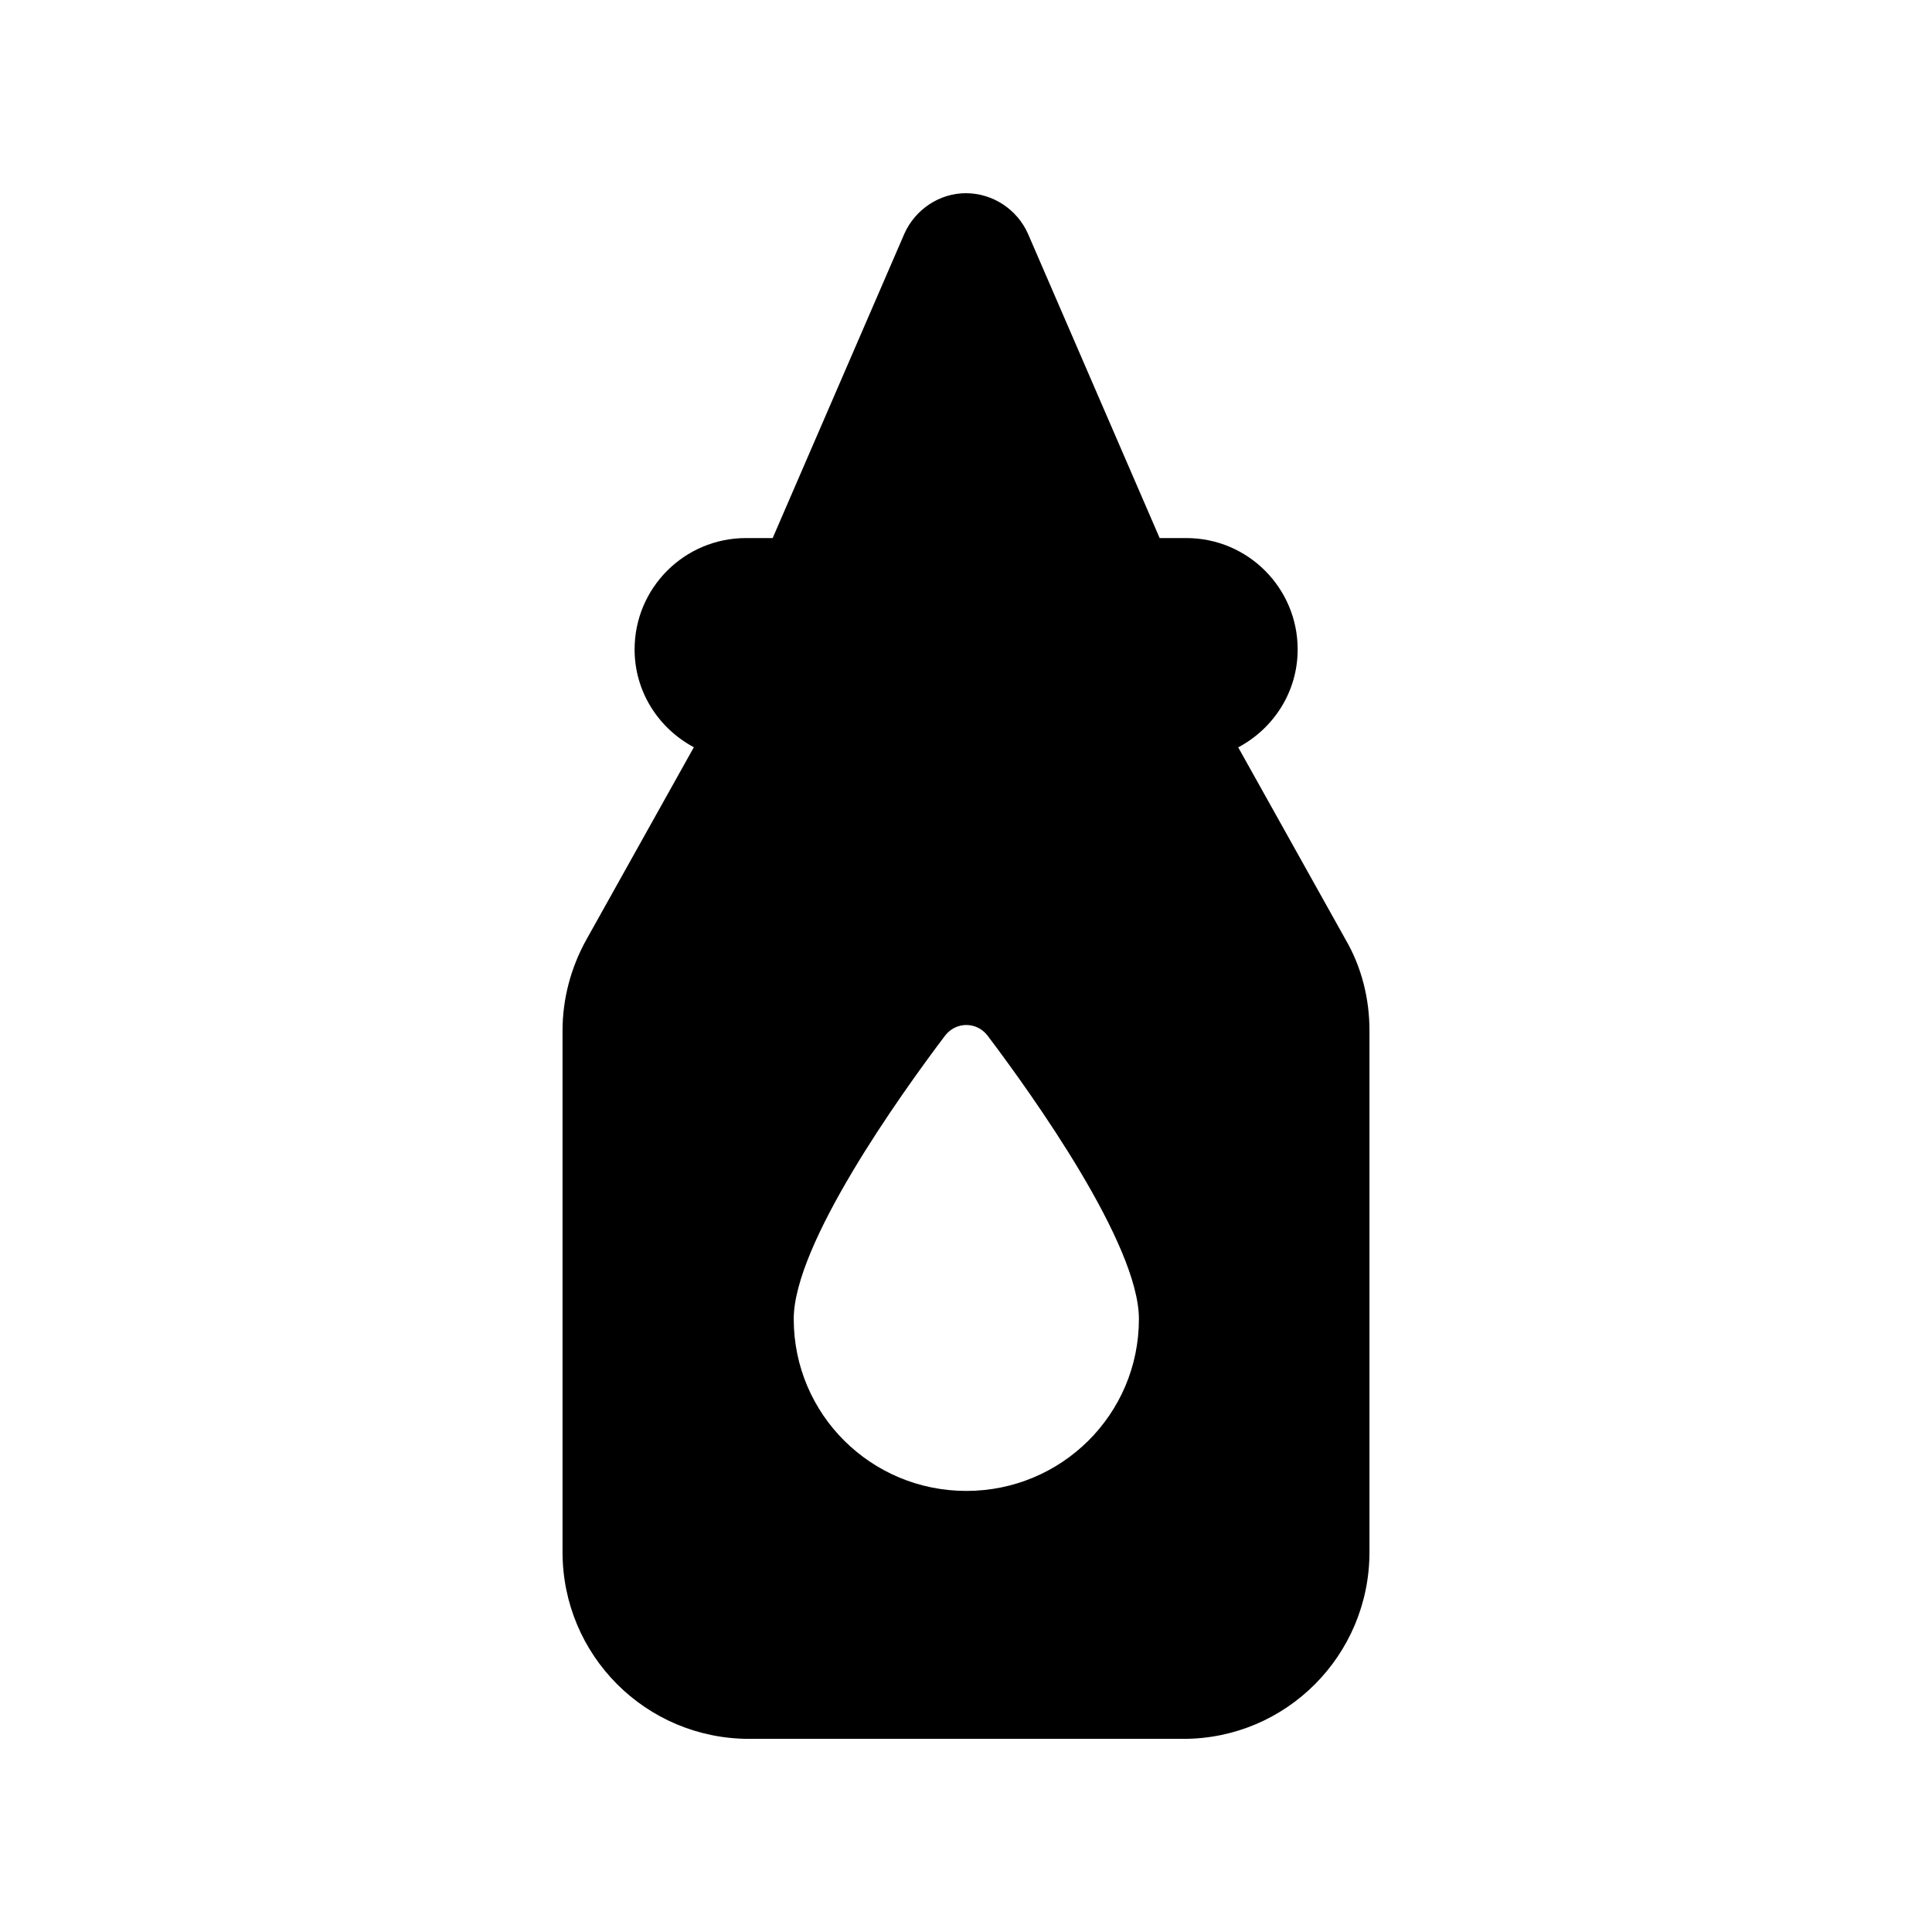
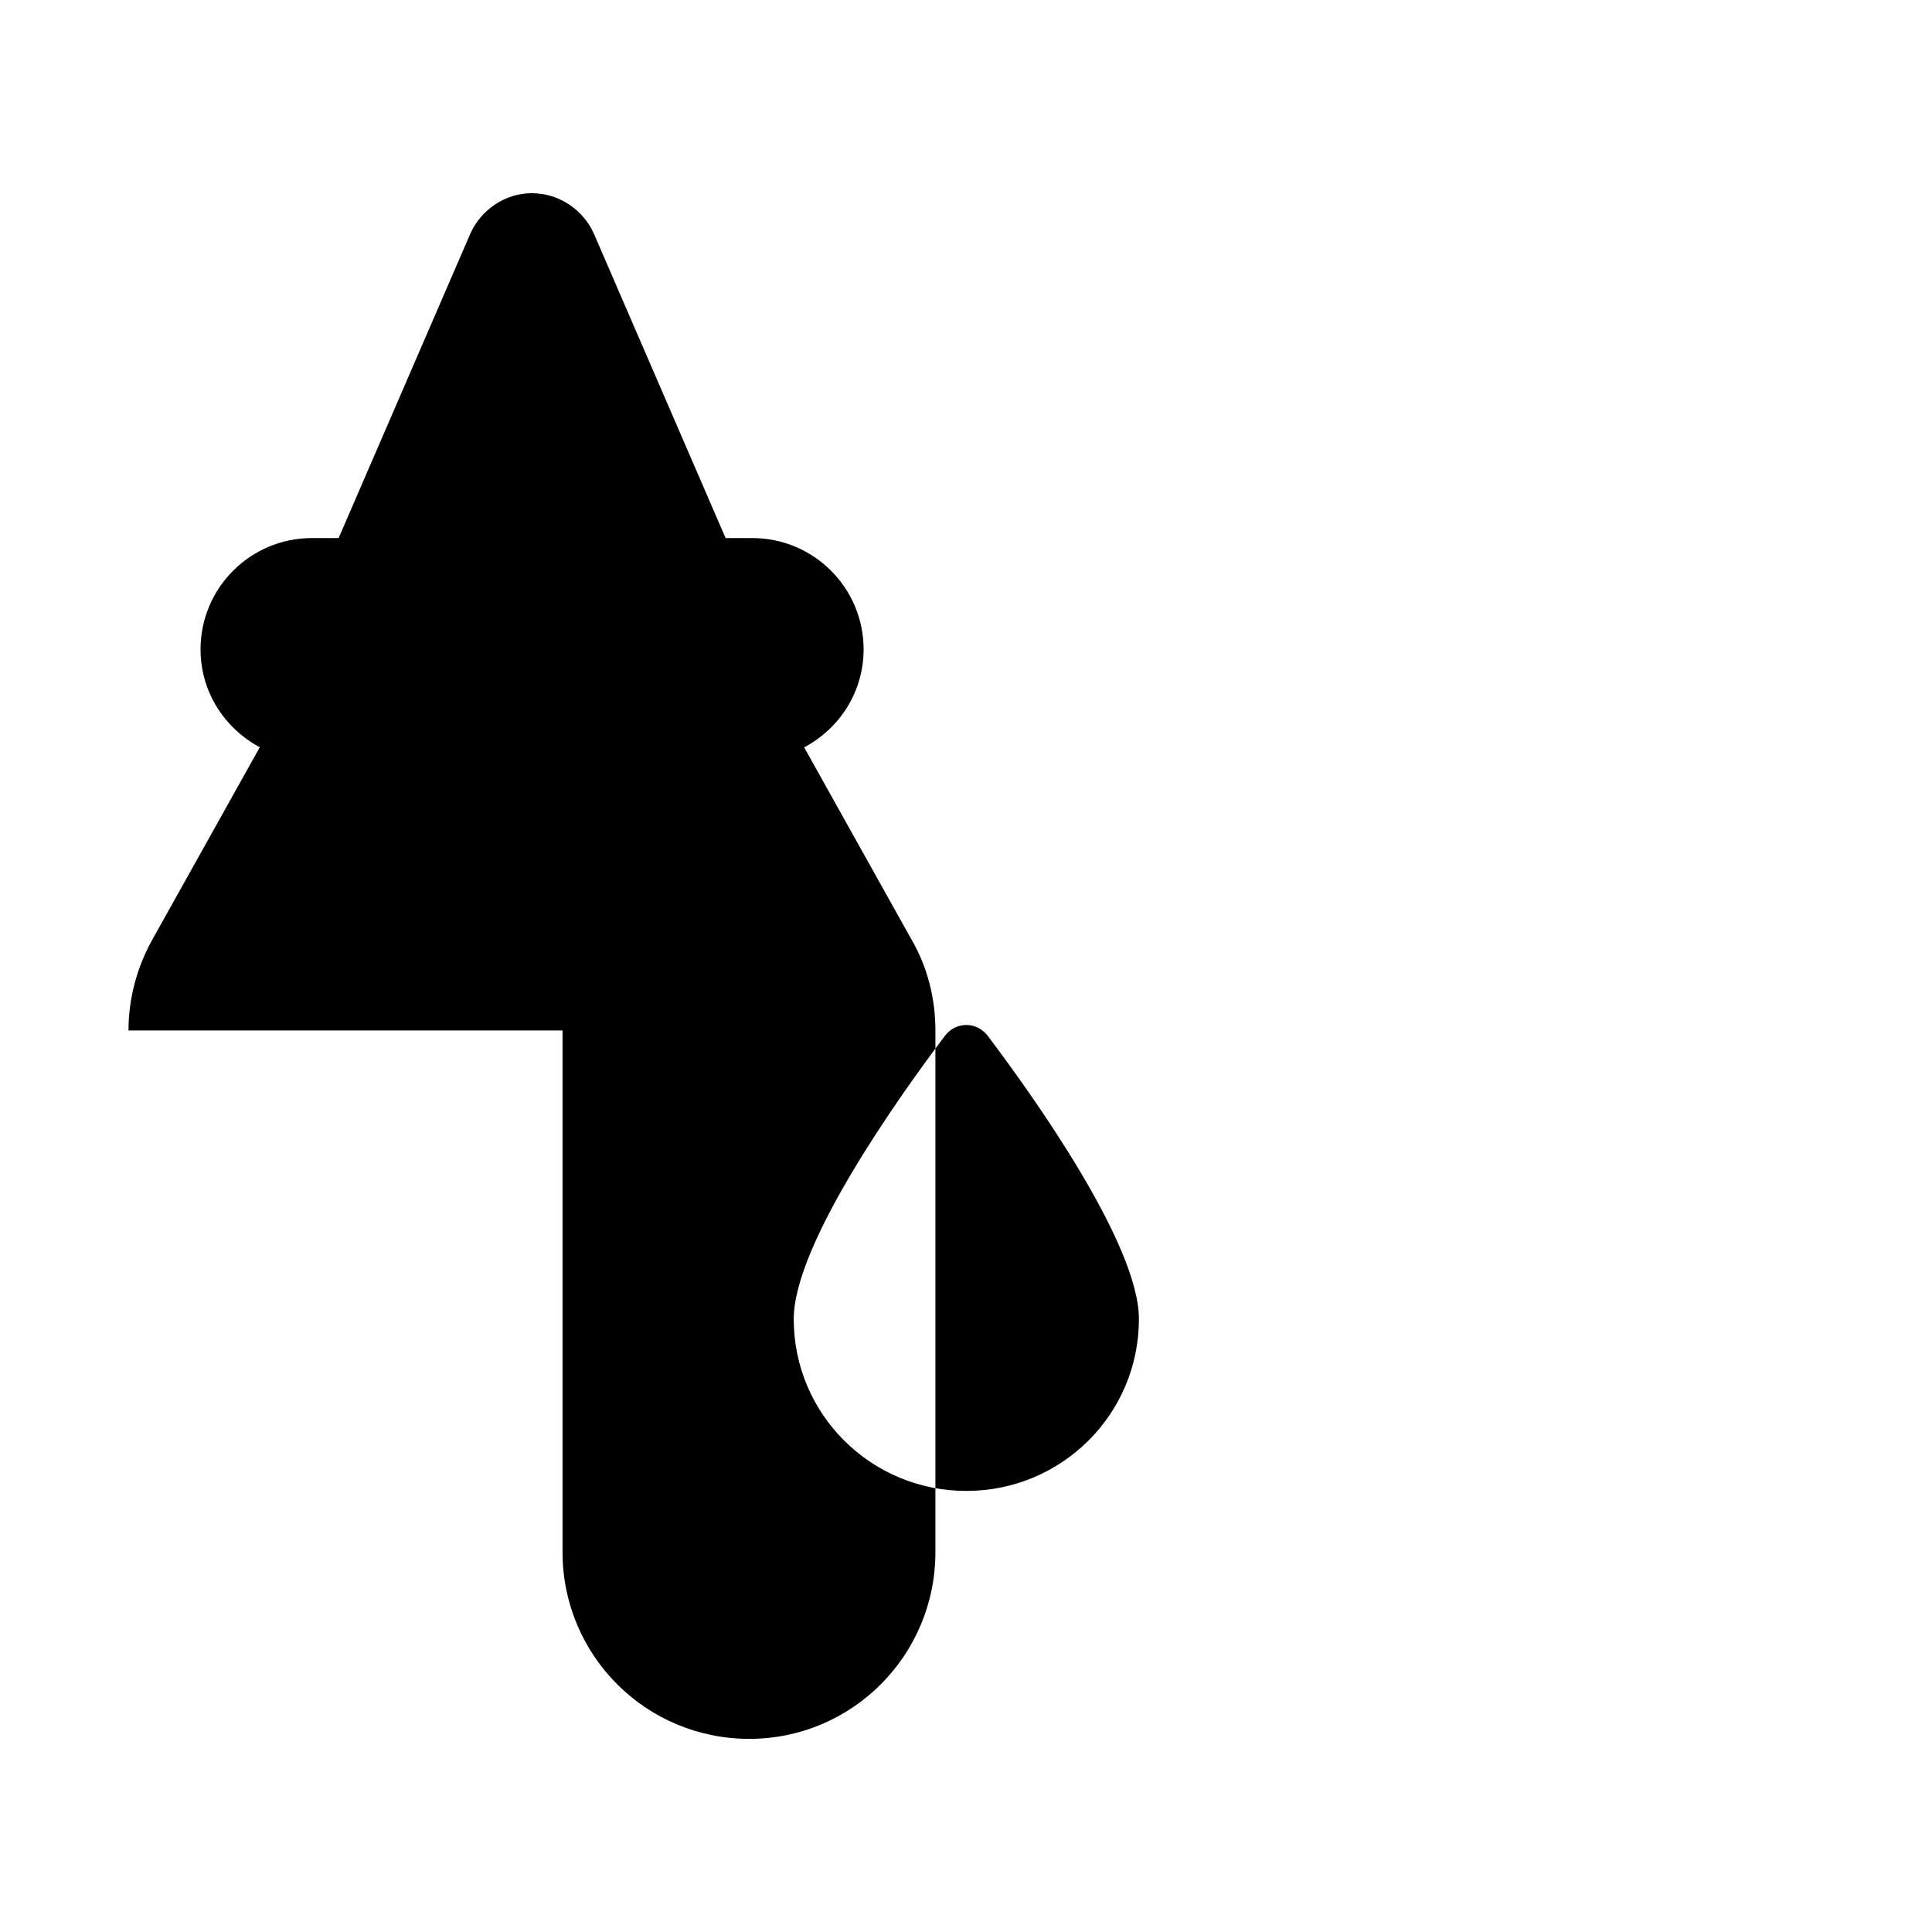
<svg xmlns="http://www.w3.org/2000/svg" width="1024" height="1024" id="Layer_1" enable-background="new 0 0 30 30" viewBox="0 0 30 30">
  <g>
-     <path d="m8.735 16.001v8.1c0 1.6 1.29 2.9 2.9 2.9h6.74c1.6 0 2.89-1.3 2.89-2.9v-8.1c0-.49-.12-.98-.37-1.41l-1.668-2.986c.547-.291.923-.859.923-1.521 0-.955-.774-1.729-1.729-1.729h-.414l-2.045-4.726c-.168-.377-.545-.629-.965-.629-.409 0-.786.252-.954.629l-2.045 4.726h-.415c-.955 0-1.729.774-1.729 1.729 0 .661.375 1.228.92 1.519l-1.669 2.988c-.24.43-.37.92-.37 1.41zm5.94.08c.17-.22.49-.22.66 0 .71.94 2.35 3.24 2.35 4.4 0 1.48-1.2 2.67-2.68 2.67s-2.68-1.19-2.68-2.67c0-1.16 1.64-3.46 2.35-4.4z" />
+     <path d="m8.735 16.001v8.1c0 1.6 1.29 2.9 2.9 2.9c1.6 0 2.89-1.3 2.89-2.9v-8.1c0-.49-.12-.98-.37-1.41l-1.668-2.986c.547-.291.923-.859.923-1.521 0-.955-.774-1.729-1.729-1.729h-.414l-2.045-4.726c-.168-.377-.545-.629-.965-.629-.409 0-.786.252-.954.629l-2.045 4.726h-.415c-.955 0-1.729.774-1.729 1.729 0 .661.375 1.228.92 1.519l-1.669 2.988c-.24.43-.37.92-.37 1.41zm5.94.08c.17-.22.49-.22.66 0 .71.94 2.35 3.24 2.35 4.4 0 1.48-1.2 2.67-2.68 2.67s-2.68-1.19-2.68-2.67c0-1.16 1.64-3.46 2.35-4.4z" />
  </g>
</svg>